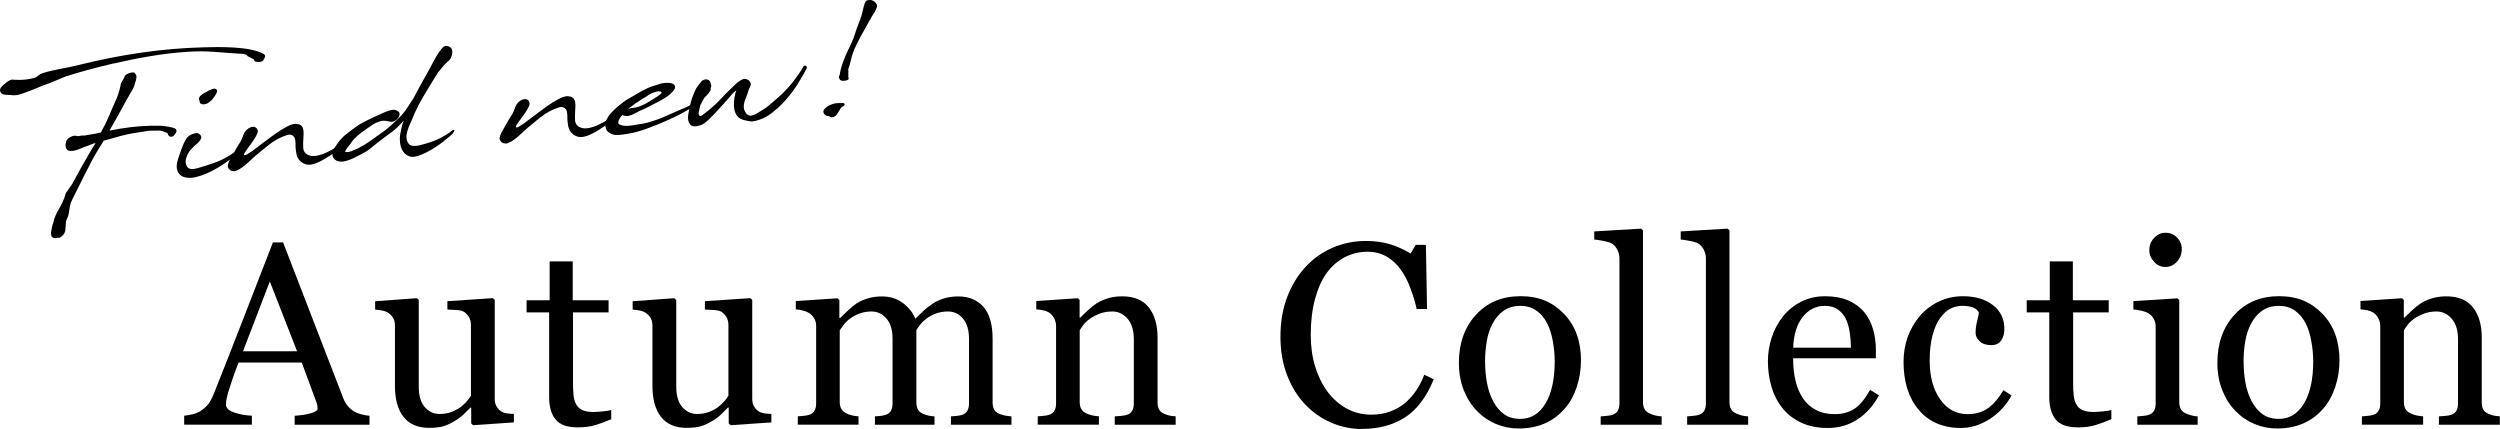
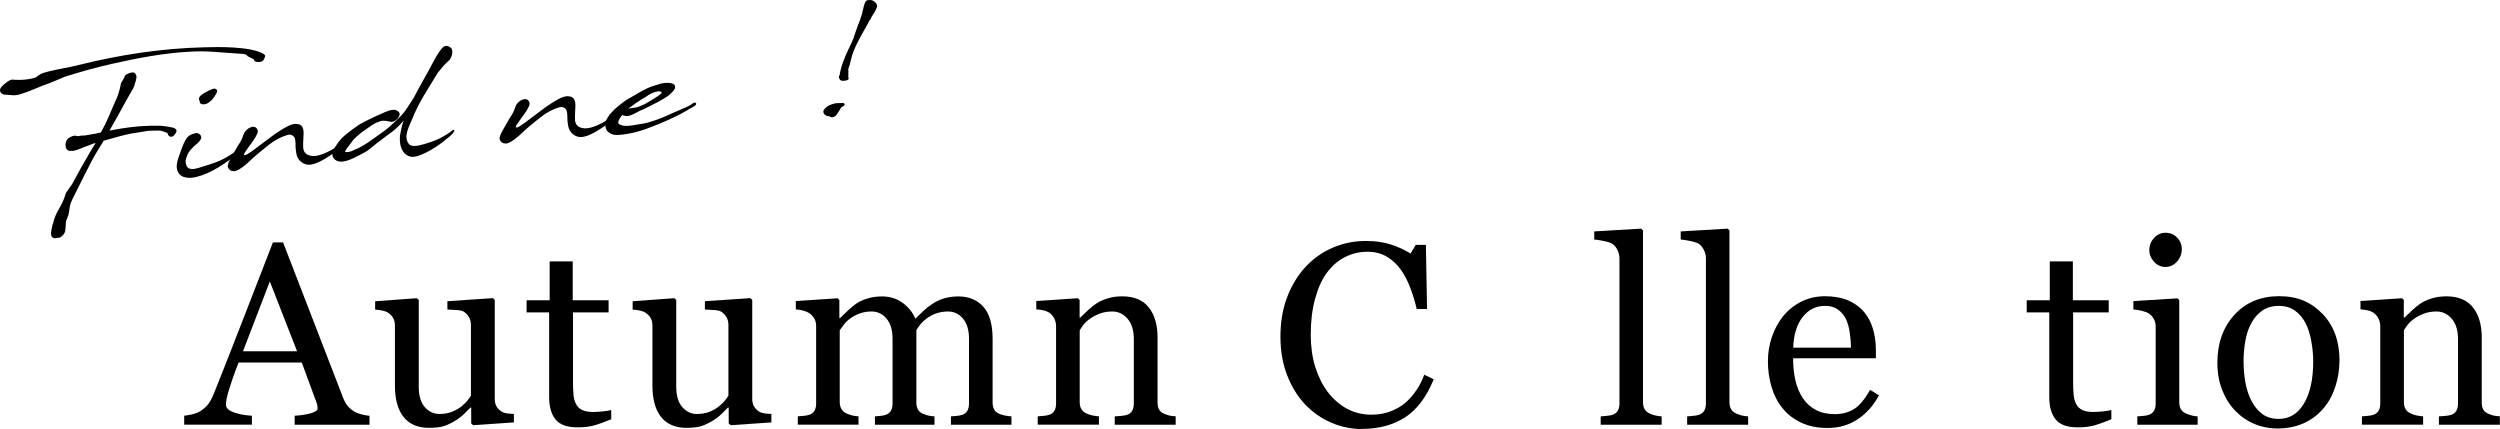
<svg xmlns="http://www.w3.org/2000/svg" id="_レイヤー_2" width="539.52" height="92.59" viewBox="0 0 539.52 92.59">
  <defs>
    <style>.cls-1{fill:#000;stroke-width:0px;}</style>
  </defs>
  <g id="_レイヤー_1-2">
    <path class="cls-1" d="M79.72,91.66h-16.13v-1.94c1.42-.09,2.6-.27,3.54-.55.94-.27,1.41-.61,1.41-1.01,0-.16-.02-.36-.05-.6-.04-.24-.09-.45-.16-.63l-3.21-8.7h-13.62c-.51,1.28-.93,2.39-1.25,3.34-.32.95-.61,1.82-.86,2.62-.24.78-.4,1.42-.49,1.91s-.14.89-.14,1.2c0,.73.57,1.29,1.72,1.7s2.44.64,3.88.71v1.94h-14.61v-1.94c.47-.04,1.07-.14,1.78-.31s1.29-.41,1.75-.7c.73-.49,1.29-1.01,1.7-1.54.4-.54.79-1.28,1.18-2.23,1.95-4.87,4.1-10.34,6.45-16.41s4.45-11.48,6.29-16.21h2.19l12.93,33.47c.27.71.58,1.29.93,1.72.35.44.83.87,1.45,1.29.42.25.97.47,1.64.64.67.17,1.24.27,1.7.29v1.94ZM64.11,75.8l-5.88-15.06-5.79,15.06h11.67Z" />
    <path class="cls-1" d="M110.9,91.16l-8.8.6-.41-.38v-3.42h-.16c-.44.46-.93.94-1.47,1.46-.55.52-1.17.99-1.88,1.41-.82.49-1.61.87-2.38,1.12-.76.25-1.85.38-3.25.38-2.38,0-4.2-.78-5.45-2.34-1.25-1.56-1.87-3.82-1.87-6.79v-12.89c0-.66-.12-1.21-.37-1.65-.25-.45-.61-.83-1.09-1.16-.33-.22-.74-.38-1.24-.48-.5-.1-1.02-.17-1.57-.21v-1.8l9-.66.41.38v18.73c0,1.95.44,3.42,1.31,4.4s1.92,1.48,3.14,1.48c1,0,1.9-.16,2.68-.46.78-.31,1.44-.67,1.97-1.09.49-.38.93-.79,1.3-1.22.37-.43.66-.82.86-1.19v-15.27c0-.6-.13-1.13-.38-1.6-.26-.46-.61-.86-1.07-1.19-.33-.22-.82-.35-1.46-.4-.65-.05-1.37-.09-2.17-.12v-1.8l9.81-.66.41.38v21.39c0,.62.13,1.15.38,1.58.25.44.61.81,1.07,1.12.33.2.72.33,1.18.4.46.06.96.1,1.5.12v1.8Z" />
    <path class="cls-1" d="M131.9,90.48c-1.18.49-2.31.91-3.36,1.24s-2.35.51-3.88.51c-2.26,0-3.85-.57-4.77-1.71-.92-1.14-1.38-2.75-1.38-4.83v-18.27h-4.87v-2.62h4.98v-8.39h4.98v8.39h7.74v2.62h-7.68v15.07c0,1.13.04,2.07.12,2.83s.28,1.42.59,1.98c.29.53.73.93,1.31,1.2s1.37.41,2.35.41c.46,0,1.13-.04,2.01-.12s1.51-.19,1.87-.31v2Z" />
    <path class="cls-1" d="M166.47,91.16l-8.8.6-.41-.38v-3.42h-.16c-.44.46-.93.94-1.47,1.46-.55.52-1.17.99-1.88,1.41-.82.49-1.61.87-2.38,1.12-.76.25-1.85.38-3.25.38-2.38,0-4.2-.78-5.45-2.34-1.25-1.56-1.87-3.82-1.87-6.79v-12.89c0-.66-.12-1.21-.37-1.65s-.61-.83-1.09-1.16c-.33-.22-.74-.38-1.24-.48-.5-.1-1.02-.17-1.57-.21v-1.8l9-.66.41.38v18.73c0,1.95.44,3.42,1.31,4.4s1.92,1.48,3.14,1.48c1,0,1.9-.16,2.68-.46.78-.31,1.44-.67,1.97-1.09.49-.38.92-.79,1.3-1.22.37-.43.66-.82.86-1.19v-15.27c0-.6-.13-1.13-.38-1.6-.26-.46-.61-.86-1.07-1.19-.33-.22-.82-.35-1.46-.4-.65-.05-1.37-.09-2.17-.12v-1.8l9.81-.66.41.38v21.39c0,.62.13,1.15.38,1.58.25.44.61.81,1.07,1.12.33.2.72.33,1.18.4.46.06.96.1,1.5.12v1.8Z" />
    <path class="cls-1" d="M218.34,91.66h-13.12v-1.8c.42-.04.84-.07,1.27-.11.43-.04.81-.11,1.13-.22.51-.16.89-.45,1.13-.86s.37-.94.37-1.6v-13.92c0-1.9-.43-3.36-1.3-4.39-.87-1.03-1.95-1.54-3.24-1.54-.89,0-1.73.14-2.52.41-.78.27-1.5.66-2.16,1.15-.53.4-.97.83-1.33,1.3s-.62.85-.81,1.16v15.56c0,.64.11,1.16.33,1.57s.59.72,1.12.94c.42.16.8.29,1.13.37.34.08.78.14,1.33.18v1.8h-12.85v-1.8c.42-.04.82-.07,1.22-.11.39-.04.75-.11,1.08-.22.51-.16.89-.45,1.13-.86s.37-.94.37-1.6v-13.92c0-1.9-.43-3.36-1.3-4.39s-1.95-1.54-3.25-1.54c-.9,0-1.74.14-2.52.42-.79.28-1.51.67-2.17,1.16-.53.4-.98.85-1.34,1.35-.37.5-.64.88-.82,1.13v15.45c0,.62.13,1.14.38,1.56.25.42.64.74,1.15.96.38.18.77.32,1.18.41.4.09.85.16,1.34.19v1.8h-13.1v-1.8c.42-.04.85-.07,1.3-.11.45-.04.83-.11,1.16-.22.51-.16.89-.45,1.13-.86.25-.41.37-.94.37-1.6v-16.74c0-.58-.13-1.11-.4-1.57-.26-.46-.63-.86-1.11-1.19-.35-.22-.78-.4-1.29-.53-.51-.14-1.04-.22-1.59-.26v-1.8l9.02-.6.38.38v3.86h.19c.46-.46,1.01-.99,1.67-1.61s1.27-1.12,1.83-1.5c.64-.44,1.44-.8,2.39-1.09s1.99-.44,3.1-.44c1.75,0,3.25.47,4.51,1.41s2.16,2.07,2.71,3.4c.65-.64,1.23-1.2,1.73-1.68.5-.48,1.16-1,1.98-1.54.69-.47,1.51-.86,2.44-1.15.94-.29,1.98-.44,3.12-.44,2.28,0,4.08.75,5.41,2.24s1.99,3.79,1.99,6.89v13.7c0,.64.11,1.16.33,1.57s.59.72,1.12.94c.42.16.83.29,1.24.37s.87.14,1.38.18v1.8Z" />
    <path class="cls-1" d="M253.75,91.66h-13.18v-1.8c.42-.04.88-.07,1.38-.11.5-.04.92-.11,1.24-.22.51-.16.89-.45,1.13-.86s.37-.94.37-1.6v-13.86c0-1.91-.45-3.39-1.36-4.43-.9-1.04-2-1.56-3.3-1.56-.97,0-1.86.15-2.66.45s-1.52.67-2.14,1.11c-.6.42-1.08.87-1.44,1.35s-.62.87-.78,1.16v15.5c0,.62.13,1.13.38,1.53.25.4.64.71,1.15.93.38.18.8.32,1.24.41.45.09.91.16,1.38.19v1.8h-13.21v-1.8c.42-.04.85-.07,1.3-.11.45-.04.83-.11,1.16-.22.51-.16.89-.45,1.13-.86.25-.41.37-.94.37-1.6v-16.63c0-.62-.13-1.19-.4-1.71-.26-.52-.63-.94-1.11-1.27-.35-.22-.76-.38-1.23-.48-.47-.1-.98-.17-1.53-.21v-1.8l8.97-.6.38.38v3.8h.14c.44-.44.98-.96,1.64-1.57s1.28-1.11,1.86-1.49c.67-.44,1.48-.8,2.41-1.09s1.98-.44,3.14-.44c2.59,0,4.51.81,5.76,2.42,1.25,1.61,1.87,3.76,1.87,6.44v14.03c0,.64.11,1.15.33,1.54s.59.7,1.12.92c.44.18.82.31,1.13.38.32.07.76.13,1.33.16v1.8Z" />
    <path class="cls-1" d="M293.95,92.59c-2.31,0-4.53-.46-6.65-1.37-2.12-.91-4-2.23-5.64-3.94-1.62-1.71-2.92-3.81-3.88-6.28-.97-2.47-1.45-5.26-1.45-8.36s.47-5.92,1.42-8.44c.95-2.53,2.26-4.7,3.93-6.53,1.66-1.81,3.61-3.2,5.87-4.19s4.67-1.48,7.24-1.48c1.91,0,3.64.24,5.19.71s3.02,1.14,4.43,2l1.12-1.86h2.19l.25,13.84h-2.24c-.29-1.35-.73-2.81-1.31-4.39-.58-1.58-1.27-2.91-2.05-4.01-.87-1.24-1.91-2.21-3.11-2.91-1.2-.7-2.58-1.05-4.12-1.05-1.77,0-3.41.39-4.93,1.18-1.52.78-2.84,1.94-3.95,3.47-1.06,1.48-1.88,3.36-2.49,5.64s-.9,4.83-.9,7.63c0,2.48.31,4.76.94,6.83.63,2.07,1.53,3.89,2.69,5.46,1.17,1.55,2.54,2.76,4.14,3.64,1.59.88,3.37,1.31,5.34,1.31,1.47,0,2.83-.23,4.07-.7s2.31-1.08,3.22-1.85c.91-.8,1.71-1.71,2.4-2.73.69-1.02,1.26-2.13,1.69-3.34l2.05.98c-1.57,3.85-3.64,6.59-6.23,8.24-2.59,1.65-5.66,2.47-9.23,2.47Z" />
-     <path class="cls-1" d="M341.18,77.9c0,1.9-.3,3.76-.9,5.59s-1.46,3.39-2.57,4.66c-1.26,1.46-2.72,2.54-4.38,3.25-1.66.71-3.52,1.07-5.58,1.07-1.72,0-3.35-.32-4.9-.97-1.55-.65-2.93-1.59-4.13-2.83-1.19-1.22-2.13-2.71-2.83-4.47s-1.05-3.73-1.05-5.92c0-4.21,1.23-7.66,3.68-10.34,2.45-2.68,5.67-4.02,9.65-4.02s6.89,1.27,9.35,3.81,3.68,5.93,3.68,10.16ZM335.52,77.96c0-1.37-.14-2.81-.41-4.33-.27-1.52-.68-2.81-1.23-3.87-.58-1.13-1.35-2.04-2.3-2.72-.95-.68-2.11-1.03-3.48-1.03s-2.61.35-3.6,1.04-1.8,1.64-2.42,2.84c-.58,1.11-1,2.38-1.23,3.8-.24,1.42-.36,2.8-.36,4.13,0,1.75.14,3.37.42,4.85.28,1.49.73,2.81,1.36,3.98.62,1.17,1.4,2.08,2.34,2.75.94.67,2.1,1,3.49,1,2.28,0,4.09-1.1,5.42-3.31s2-5.25,2-9.13Z" />
    <path class="cls-1" d="M358.59,91.66h-13.15v-1.8c.42-.04.87-.08,1.34-.12.47-.05.87-.11,1.18-.21.51-.16.89-.45,1.15-.86.25-.41.38-.94.38-1.6v-31.25c0-.66-.14-1.27-.42-1.85-.28-.58-.65-1.03-1.11-1.35-.33-.22-.93-.42-1.8-.6s-1.58-.29-2.11-.33v-1.75l10.14-.6.38.41v37c0,.64.12,1.16.36,1.57.24.41.62.72,1.15.94.4.18.8.32,1.19.41.39.09.83.16,1.33.19v1.8Z" />
    <path class="cls-1" d="M377.25,91.66h-13.15v-1.8c.42-.04.87-.08,1.34-.12.47-.05.87-.11,1.18-.21.51-.16.89-.45,1.15-.86.25-.41.38-.94.38-1.6v-31.25c0-.66-.14-1.27-.42-1.85-.28-.58-.65-1.03-1.11-1.35-.33-.22-.93-.42-1.8-.6s-1.58-.29-2.11-.33v-1.75l10.14-.6.38.41v37c0,.64.12,1.16.36,1.57.24.41.62.72,1.15.94.4.18.8.32,1.19.41.39.09.83.16,1.33.19v1.8Z" />
    <path class="cls-1" d="M405.49,85.31c-1.13,2.15-2.64,3.86-4.54,5.14-1.9,1.28-4.07,1.91-6.54,1.91-2.17,0-4.07-.38-5.7-1.15-1.63-.77-2.98-1.8-4.03-3.12-1.06-1.31-1.85-2.84-2.37-4.59s-.78-3.6-.78-5.55c0-1.75.28-3.47.83-5.15.56-1.69,1.37-3.2,2.45-4.55,1.04-1.29,2.33-2.34,3.87-3.13,1.54-.79,3.27-1.19,5.18-1.19s3.65.31,5.06.93c1.4.62,2.54,1.47,3.42,2.54.84,1.02,1.46,2.22,1.87,3.61s.62,2.89.62,4.51v1.8h-17.86c0,1.77.17,3.38.51,4.82.34,1.44.87,2.71,1.6,3.81.71,1.06,1.64,1.9,2.79,2.51s2.52.92,4.1.92,3.02-.38,4.2-1.14c1.18-.76,2.31-2.13,3.4-4.11l1.91,1.18ZM399.45,75.03c0-1.02-.09-2.11-.26-3.27-.17-1.16-.45-2.13-.83-2.92-.42-.84-.99-1.52-1.72-2.04-.73-.53-1.67-.79-2.82-.79-1.91,0-3.5.79-4.77,2.38-1.27,1.59-1.96,3.8-2.06,6.64h12.47Z" />
-     <path class="cls-1" d="M423.27,92.37c-3.9,0-6.96-1.29-9.16-3.88-2.21-2.59-3.31-6.06-3.31-10.42,0-1.9.3-3.67.89-5.32.59-1.65,1.45-3.15,2.58-4.5,1.08-1.29,2.42-2.34,4.05-3.13,1.62-.79,3.39-1.19,5.3-1.19,2.64,0,4.79.63,6.45,1.9,1.66,1.27,2.49,2.99,2.49,5.18,0,.91-.22,1.72-.66,2.42s-1.16,1.05-2.16,1.05c-1.08,0-1.91-.27-2.5-.82-.59-.54-.89-1.15-.89-1.83,0-.82.11-1.66.33-2.52s.35-1.5.38-1.89c-.33-.56-.81-.94-1.46-1.13-.65-.19-1.34-.29-2.09-.29-.87,0-1.7.19-2.5.56s-1.56,1.06-2.3,2.06c-.67.91-1.22,2.14-1.64,3.69s-.63,3.4-.63,5.55c0,3.39.75,6.16,2.25,8.3,1.5,2.14,3.47,3.21,5.91,3.21,1.77,0,3.24-.43,4.44-1.29,1.19-.86,2.3-2.15,3.32-3.88l1.75,1.15c-1.2,2.15-2.79,3.86-4.76,5.11s-4,1.89-6.1,1.89Z" />
    <path class="cls-1" d="M455.64,90.48c-1.19.49-2.31.91-3.36,1.24-1.06.34-2.35.51-3.88.51-2.26,0-3.85-.57-4.77-1.71-.92-1.14-1.38-2.75-1.38-4.83v-18.27h-4.87v-2.62h4.98v-8.39h4.98v8.39h7.74v2.62h-7.68v15.07c0,1.13.04,2.07.12,2.83s.28,1.42.59,1.98c.29.53.73.93,1.31,1.2.58.27,1.37.41,2.35.41.46,0,1.12-.04,2.01-.12.88-.08,1.51-.19,1.87-.31v2Z" />
    <path class="cls-1" d="M474.27,91.66h-13.02v-1.8c.42-.04.85-.07,1.3-.11.45-.04.83-.11,1.16-.22.51-.16.89-.45,1.13-.86.25-.41.37-.94.37-1.6v-16.63c0-.58-.13-1.11-.4-1.6-.26-.48-.63-.89-1.11-1.21-.35-.22-.85-.41-1.5-.56-.66-.16-1.26-.25-1.8-.29v-1.8l9.52-.6.38.38v21.98c0,.64.12,1.17.37,1.59.25.42.63.73,1.15.93.4.16.79.3,1.17.4.38.1.81.17,1.28.21v1.8ZM470.85,53.73c0,1.04-.34,1.95-1.03,2.72s-1.53,1.16-2.53,1.16c-.93,0-1.74-.37-2.42-1.11s-1.03-1.58-1.03-2.53c0-1,.34-1.88,1.03-2.62s1.49-1.12,2.42-1.12c1.04,0,1.89.35,2.56,1.05.67.7,1,1.52,1,2.45Z" />
    <path class="cls-1" d="M504.87,77.9c0,1.9-.3,3.76-.9,5.59s-1.46,3.39-2.57,4.66c-1.26,1.46-2.72,2.54-4.38,3.25-1.66.71-3.52,1.07-5.58,1.07-1.72,0-3.35-.32-4.9-.97-1.55-.65-2.93-1.59-4.13-2.83-1.19-1.22-2.13-2.71-2.83-4.47s-1.05-3.73-1.05-5.92c0-4.21,1.23-7.66,3.68-10.34,2.45-2.68,5.67-4.02,9.65-4.02s6.89,1.27,9.35,3.81,3.68,5.93,3.68,10.16ZM499.21,77.96c0-1.37-.14-2.81-.41-4.33-.27-1.52-.68-2.81-1.23-3.87-.58-1.13-1.35-2.04-2.3-2.72-.95-.68-2.11-1.03-3.48-1.03s-2.61.35-3.6,1.04-1.8,1.64-2.42,2.84c-.58,1.11-1,2.38-1.23,3.8-.24,1.42-.36,2.8-.36,4.13,0,1.75.14,3.37.42,4.85.28,1.49.73,2.81,1.36,3.98.62,1.17,1.4,2.08,2.34,2.75.94.67,2.1,1,3.49,1,2.28,0,4.09-1.1,5.42-3.31s2-5.25,2-9.13Z" />
    <path class="cls-1" d="M539.52,91.66h-13.18v-1.8c.42-.04.88-.07,1.38-.11.5-.04.92-.11,1.24-.22.51-.16.89-.45,1.13-.86s.37-.94.37-1.6v-13.86c0-1.91-.45-3.39-1.36-4.43-.9-1.04-2-1.56-3.3-1.56-.97,0-1.86.15-2.66.45s-1.52.67-2.14,1.11c-.6.42-1.08.87-1.44,1.35s-.62.87-.78,1.16v15.5c0,.62.13,1.13.38,1.53.25.4.64.71,1.15.93.38.18.8.32,1.24.41.45.09.91.16,1.38.19v1.8h-13.21v-1.8c.42-.04.85-.07,1.3-.11.45-.04.83-.11,1.16-.22.51-.16.89-.45,1.13-.86.25-.41.37-.94.37-1.6v-16.63c0-.62-.13-1.19-.4-1.71-.26-.52-.63-.94-1.11-1.27-.35-.22-.76-.38-1.23-.48-.47-.1-.98-.17-1.53-.21v-1.8l8.97-.6.38.38v3.8h.14c.44-.44.98-.96,1.64-1.57s1.28-1.11,1.86-1.49c.67-.44,1.48-.8,2.41-1.09s1.98-.44,3.14-.44c2.59,0,4.51.81,5.76,2.42,1.25,1.61,1.87,3.76,1.87,6.44v14.03c0,.64.11,1.15.33,1.54s.59.7,1.12.92c.44.18.82.31,1.13.38.32.07.76.13,1.33.16v1.8Z" />
    <path class="cls-1" d="M7.59,16.77c.57-.32.93-.77,1.67-1,2.36-.76,5.29-1.11,7.75-1.75,8.84-2.2,17.87-3.59,27-3.81,3.24-.1,10.11-.22,12.88,1.44.3.15.37.35.3.67l-.37.71c-.37.5-2,.49-1.99-.11.09-.17-1.4-.71-1.44-.84-.18-.53-1.63-.48-1.9-.51-3.71-.19-6.69-.67-10.46-.42-5.79.3-11.32,1.39-16.83,2.62-3.35.76-6.66,1.67-10.06,2.74l-3.32,1.38c-2.71.93-3.66,1.57-6.4,2.44-1.36.42-1.91.14-3.34.11-.99-.05-1.45-1-.72-1.75.4-.43,1.73-1.6,2.37-1.51.13.01,2.5.29,4.87-.42ZM16.88,29.39c.43-.12.87-.17,1.29-.13.89-.17,1.79-.29,2.55-.44l1.07-.24.37-.74c1.04-1.82,1.95-4.3,2.78-6.1.33-.55.9-2.35,1.07-3.25.09-.89.47-.96.81-1.77l.1-.32c.37-.48,1.12-.69,1.53-.75.61-.11.72.16.98.68.11.3-.19,1.5-.26,1.48-.24,1.22-.45,1.21-1.96,3.94-.59,1.13-2.17,3.94-3.58,6.44,2.9-.58,5.87-.99,8.75-1.05,1.14.01,2.2-.07,3.28.11,1.24.19,2.39.3,2.44.97,0,.29-.22.62-.69,1.14-.71.41-1.12-.04-1.29-.67-.53-.13-1.15-.53-1.87-.51-3.22.04-1.58,0-4.76.46-2.54.34-4.37.99-6.87,1.66-.07.03-.15.04-.23.05l-1.45,2.36c-1.56,2.55-3.91,7.57-5.38,10.42-.84,1.72-.35,2.66-1.22,4.33-.27.62-.04,2.37-.48,2.91-.08.19-.64.82-.97.91-.25.05-.49.08-.59.06-.5.18-.88.04-1.15-.27-.07-.18-.13-.48-.16-.79.05-.27.28-1.85.49-2.13.49-2.54,1.95-3.52,2.72-6.46l1.38-1.99c1-1.9,2.74-5.01,3.83-6.83l1.22-2.02c-.23.07-.43.15-.63.19-.4.17-1.3.55-1.48.57l-1.85.73-.86.22h-.42c-1.28.17-1.44-1.19-1.09-2.08.2-.62,1.08-1.12,1.8-1.2.26.05.55.02.79.13Z" />
    <path class="cls-1" d="M38.72,33.42c.45-1.21.82-2.39,1.31-3.2.54-1.07,1.5-1.32,2.24-1.5.41-.09.99.26,1.1.64.22.39-.08.79-.33,1.1-.41.54-.83.79-1.09,1.02-.23.31-.52.52-.71.72-.42.49-.64.84-.89,1.44-.35.87-.38,1.34-.13,2.04.37,1.11,1.75.81,2.58.57,1.61-.53,3.23-.93,4.75-1.63,1.04-.47,2.07-1.09,2.97-1.73.5-.16,1.03-.05.71.32-2.35,1.9-5.65,4.21-8.85,4.98-1.47.36-3.34.34-4.02-1.17-.47-1.07-.12-2.22.36-3.6ZM46.44,19.15c.33.15.63.3.24,1.04-.71,1.19-.94,1.47-1.87,2.09-.05.03-.99.49-1.55.05-.2-.16-.13-.53-.26-.73-.37-.82.92-1.44,1.88-1.96.37-.22.28-.11.5-.23.54-.26.85-.32,1.06-.26Z" />
    <path class="cls-1" d="M52.73,28.64c.27-.44.74-.93,1.26-1.12.84-.42,1.64-.01,1.65.92-.26,1.22-2.06,3.28-2.75,4.39-.23.33-.3.6-.2.62.08,0,.22.11.64-.14.42-.25,1-.65,1.17-.77.77-.57,2.8-2.13,4.78-3.58,1.92-1.31,3.49-2.25,4.53-2.23,1.72.03,1.79,1.25,1.67,2.84-.07.89-.07,1.83-.04,2.42.14,1.34,1.4,1.78,2.58,1.66,1.49-.15,3.24-1.08,4.34-1.77v-.03s.12-.04.18-.04c.71-.12.79.33.23.73-1.95,1.29-4.24,2.98-6.08,3.01-1.09.03-2.42-.82-2.7-2.25-.16-.79-.23-1.46-.21-2.32,0-.52-.09-.9-.17-1.18-.08-.23-.31-.46-.5-.57-.16-.09-.52-.26-.95-.14-.83.24-1.98.67-3.27,1.53-1.26.86-2.47,1.99-3.49,2.77-.84.66-2.18,2.09-2.98,2.62-.46.28-.77.6-1.3.76-.22.1-.4.2-.61.17-.7,0-1.01-.24-1.33-.83-.12-.66.28-1.38.76-2.21.24-.42.53-.96.75-1.32.42-.77.86-1.49,1.22-2.02.63-1.18.45-1.21.76-1.76.05-.06.04-.11.06-.14v-.03Z" />
    <path class="cls-1" d="M86.26,24.63c-.07.81-1.09,1.83-1.96,1.65-.13.01-1.42-.43-2.3-.1-.27.16-.55.19-.9.35-.6.27-1.49.96-2.05,1.33-1.46.96-2.67,2.07-3.1,2.71-.33.55-1.06,1.35-1.26,1.69-.43.67-.05.55.08.56.73.06,1.42-.35,2.59-.86,1.56-.78,2.93-1.81,3.59-2.29,2.03-1.48,2.12-1.36,4.54-3.63.92-.9,1.11-1.1,1.5-1.56.56-.65,1.3-1.79,2.33-3.43,1.06-2.08,2.26-4.13,3.37-6.16.81-1.49,1.79-3.61,3.04-4.83.54-.26,1.08-.16,1.39.14.65.25.62,1.52.13,2.35-.01.13-.27.44-.32.47l-.36.32c-1.05.96-1.28,1.46-2.03,2.26l-.13.22c-2,3.32-4.04,6.26-5.46,9.88-.47,1.29-2.08,3.8-.67,5.42.5.55,1.81.39,2.44.19,1.14-.27,3.59-.99,5.03-1.92.71-.44.91-.46,1.85-1.25.47-.26.59-.06.34.33-.4.69-1.25,1.22-2.35,2.14-1.9,1.52-5.31,3.48-6.87,3.22-1.48-.27-2.4-1.65-2.43-3.68-.03-.83.13-1.5.31-2.32.13-.74.31-1.3.54-1.85-.32.4-.7.8-1.12,1.23-1.54,1.51-1.2.98-3.94,3.13-.92.61-2.18,1.86-3.23,2.46-1.41.74-3.61,2.08-5.22,2.09-1.35,0-2.26-1.02-1.77-2.29.35-.87,1.53-2.57,2.68-3.5,1.03-.83,2-1.55,2.92-2.17.63-.4,2.96-1.58,4.7-2.32,1.19-.56,2.34-1.04,3.13-.89.51.13.99.52.95.89Z" />
    <path class="cls-1" d="M111.39,22.67c.27-.44.74-.93,1.26-1.12.84-.42,1.64-.01,1.65.92-.26,1.22-2.06,3.28-2.75,4.39-.23.33-.3.6-.2.62.08,0,.22.11.64-.14.42-.25,1-.65,1.17-.77.77-.57,2.8-2.13,4.78-3.58,1.92-1.31,3.49-2.25,4.53-2.23,1.72.03,1.79,1.25,1.67,2.84-.06.89-.07,1.83-.04,2.42.14,1.34,1.4,1.78,2.59,1.66,1.49-.15,3.24-1.08,4.34-1.77v-.03s.12-.04.18-.04c.71-.12.79.33.23.73-1.95,1.29-4.24,2.98-6.09,3.01-1.09.03-2.42-.82-2.7-2.25-.16-.79-.23-1.46-.21-2.32,0-.52-.09-.9-.17-1.18-.08-.23-.31-.46-.5-.57-.16-.09-.52-.26-.95-.14-.83.24-1.98.67-3.27,1.53-1.26.86-2.47,1.99-3.49,2.77-.84.66-2.18,2.09-2.98,2.62-.46.28-.77.6-1.3.76-.22.1-.4.2-.61.17-.7,0-1.01-.24-1.33-.83-.12-.66.28-1.38.76-2.21.24-.42.52-.96.75-1.32.42-.77.86-1.49,1.22-2.02.63-1.18.45-1.21.76-1.76.05-.06.04-.11.06-.14v-.03Z" />
    <path class="cls-1" d="M134.77,24.97c-.21,0-.34-.07-.41-.19l-.33.35c-.14.14-.38.56-.51.86-.13.27-.08.5-.07.58.02.23.32.33.59.43.35.12,1.02.36,3.39-.11.79-.13,1.72-.17,3.71-.85,1.96-.64,2.99-1.21,4.51-1.86.7-.3,1.32-.55,2.07-.89,1.1-.45,1.65-.87,1.75-.96.24-.23.88-.32.75.18-.1.32-.82.66-1.48,1.03-1.05.63-2.26,1.3-2.73,1.5-1.26.62-2.46,1.13-3.88,1.75-1.46.51-2.42,1-3.71,1.37-.43.12-1.23.38-1.77.49-1.86.37-2.71.46-3.43.48-.46.02-.68-.03-1.03-.13-.37-.09-.41-.22-.68-.35-.49-.24-.78-.73-.84-1.32-.03-.33-.11-.84.12-1.34.16-.25.43-.85.94-1.45.44-.51,1.08-1.15,1.68-1.63.91-.72,1.2-.95,1.69-1.29.44-.3,1.06-.58,2.23-1.29,2.1-1.28,3.11-1.64,4.37-2l.98-.31c.58-.14,2.79-.42,3,.6.06.36-.04.65-.53,1.17-.4.4-.68.72-1.34,1.15-1,.67-2.9,1.65-4.71,2.53-.27.13-.64.3-1.12.48-.32.19-.66.38-.96.51-.54.29-1.63.81-2.26.49ZM135.65,23.42h.1c.21-.03.59-.1,1-.16.31-.06.33-.03.56-.08l.55-.16.57-.24c.35-.14.65-.27.87-.4,1.08-.6,2.8-1.64,3.34-2.16.31-.29,0-.42-.02-.44-.35-.09-.58-.07-.6-.07-.46.1-.92.15-2,.75-.2.12-.58.4-.83.55l-.93.56c-.76.47-1.48.98-2.09,1.46-.17.12-.36.25-.53.39Z" />
-     <path class="cls-1" d="M151.99,21.11l-.83,1.54c-.14.43-.31,1.28-.4,1.73,0,.21.04.12.07.38,0,.05.04.18.1.17.2-.05-.07.37.52,0,1.19-.85,2.94-2.3,3.87-3.33,1.57-1.72,2.43-2.43,3.58-3.59.14-.14,1.27-1.04,1.82-.99.6.04,1.24.45,1.3,1.06.12.4-.39.98-.52,1.51-.37,1.49-1.37,2.84-.85,4.19.9,2.22,2.44.76,3.89-.03.69-.36,1.96-1.45,3.32-2.65,1.29-1.12,2.53-2.46,3.38-3.57.29-.45,1.81-2.42,1.99-2.93.27-.63.98-.54.89.07-.23.59-1.76,3.14-2.12,3.7-.88,1.34-1.98,2.8-3.18,4.01-1.51,1.53-3.09,2.78-4.5,3.29-.75.29-1.78.67-2.55.5-.67-.17-1.4-.22-2-.55-1.94-1.15-1.48-4.37-.86-6.17-.25.31-.46.36-.69.62-.61.66-1.25,1.45-1.93,2.2-.91,1-2.45,2.72-3.4,3.59-.88.82-1.34,1.17-2.69,1.39-1.51.23-1.87-1.26-1.68-2.48.39-2.25.7-3.63,1.71-5.68.4-.64.75-1.06,1.19-1.58.64-.58,1.59-.5,1.9.25.08.56.21.58.18.79-.01.13-.22.41-.13.74.04.36-.57.99-1.37,1.83Z" />
    <path class="cls-1" d="M178.92,25.07c-.67.04-1.46-.53-1.17-1.31.39-.46.78-1.04,2.42-1.44.56-.13,1.06-.03,1.6-.09.67-.07.68.58.03.78-.46.12-.94,1.71-1.63,2.09-.39.3-.83.27-1.25-.03ZM185.67,4.06s.02-.05.02-.11c.5-.91.67-3.39,1.3-3.8.15-.09.32-.14.51-.13.81-.21,1.97.68,1.76,1.46-.28.83-.75,1.56-1.25,2.31l-.04.13c-.08.19-.2.36-.34.5l-.21.44c-.66,1.21-1.3,2.29-1.85,3.31-.54,1.07-1.08,2.11-1.47,3.16-.43,1.14-.54,2.32-1.06,3.67.07-.03.04.39.04.85,0,.47-.03.96.09,1.13-.08.27-.5.44-.89.43-.38.09-.83.03-1.04-.23-.07-.15-.11-.27-.17-.42-.08-.23.01-.39.13-.51.19-1.71,1.17-4.09,1.81-5.41.5-.96.83-1.75,1.15-2.51.46-1.32.81-2.52,1.52-4.21v-.08Z" />
  </g>
</svg>